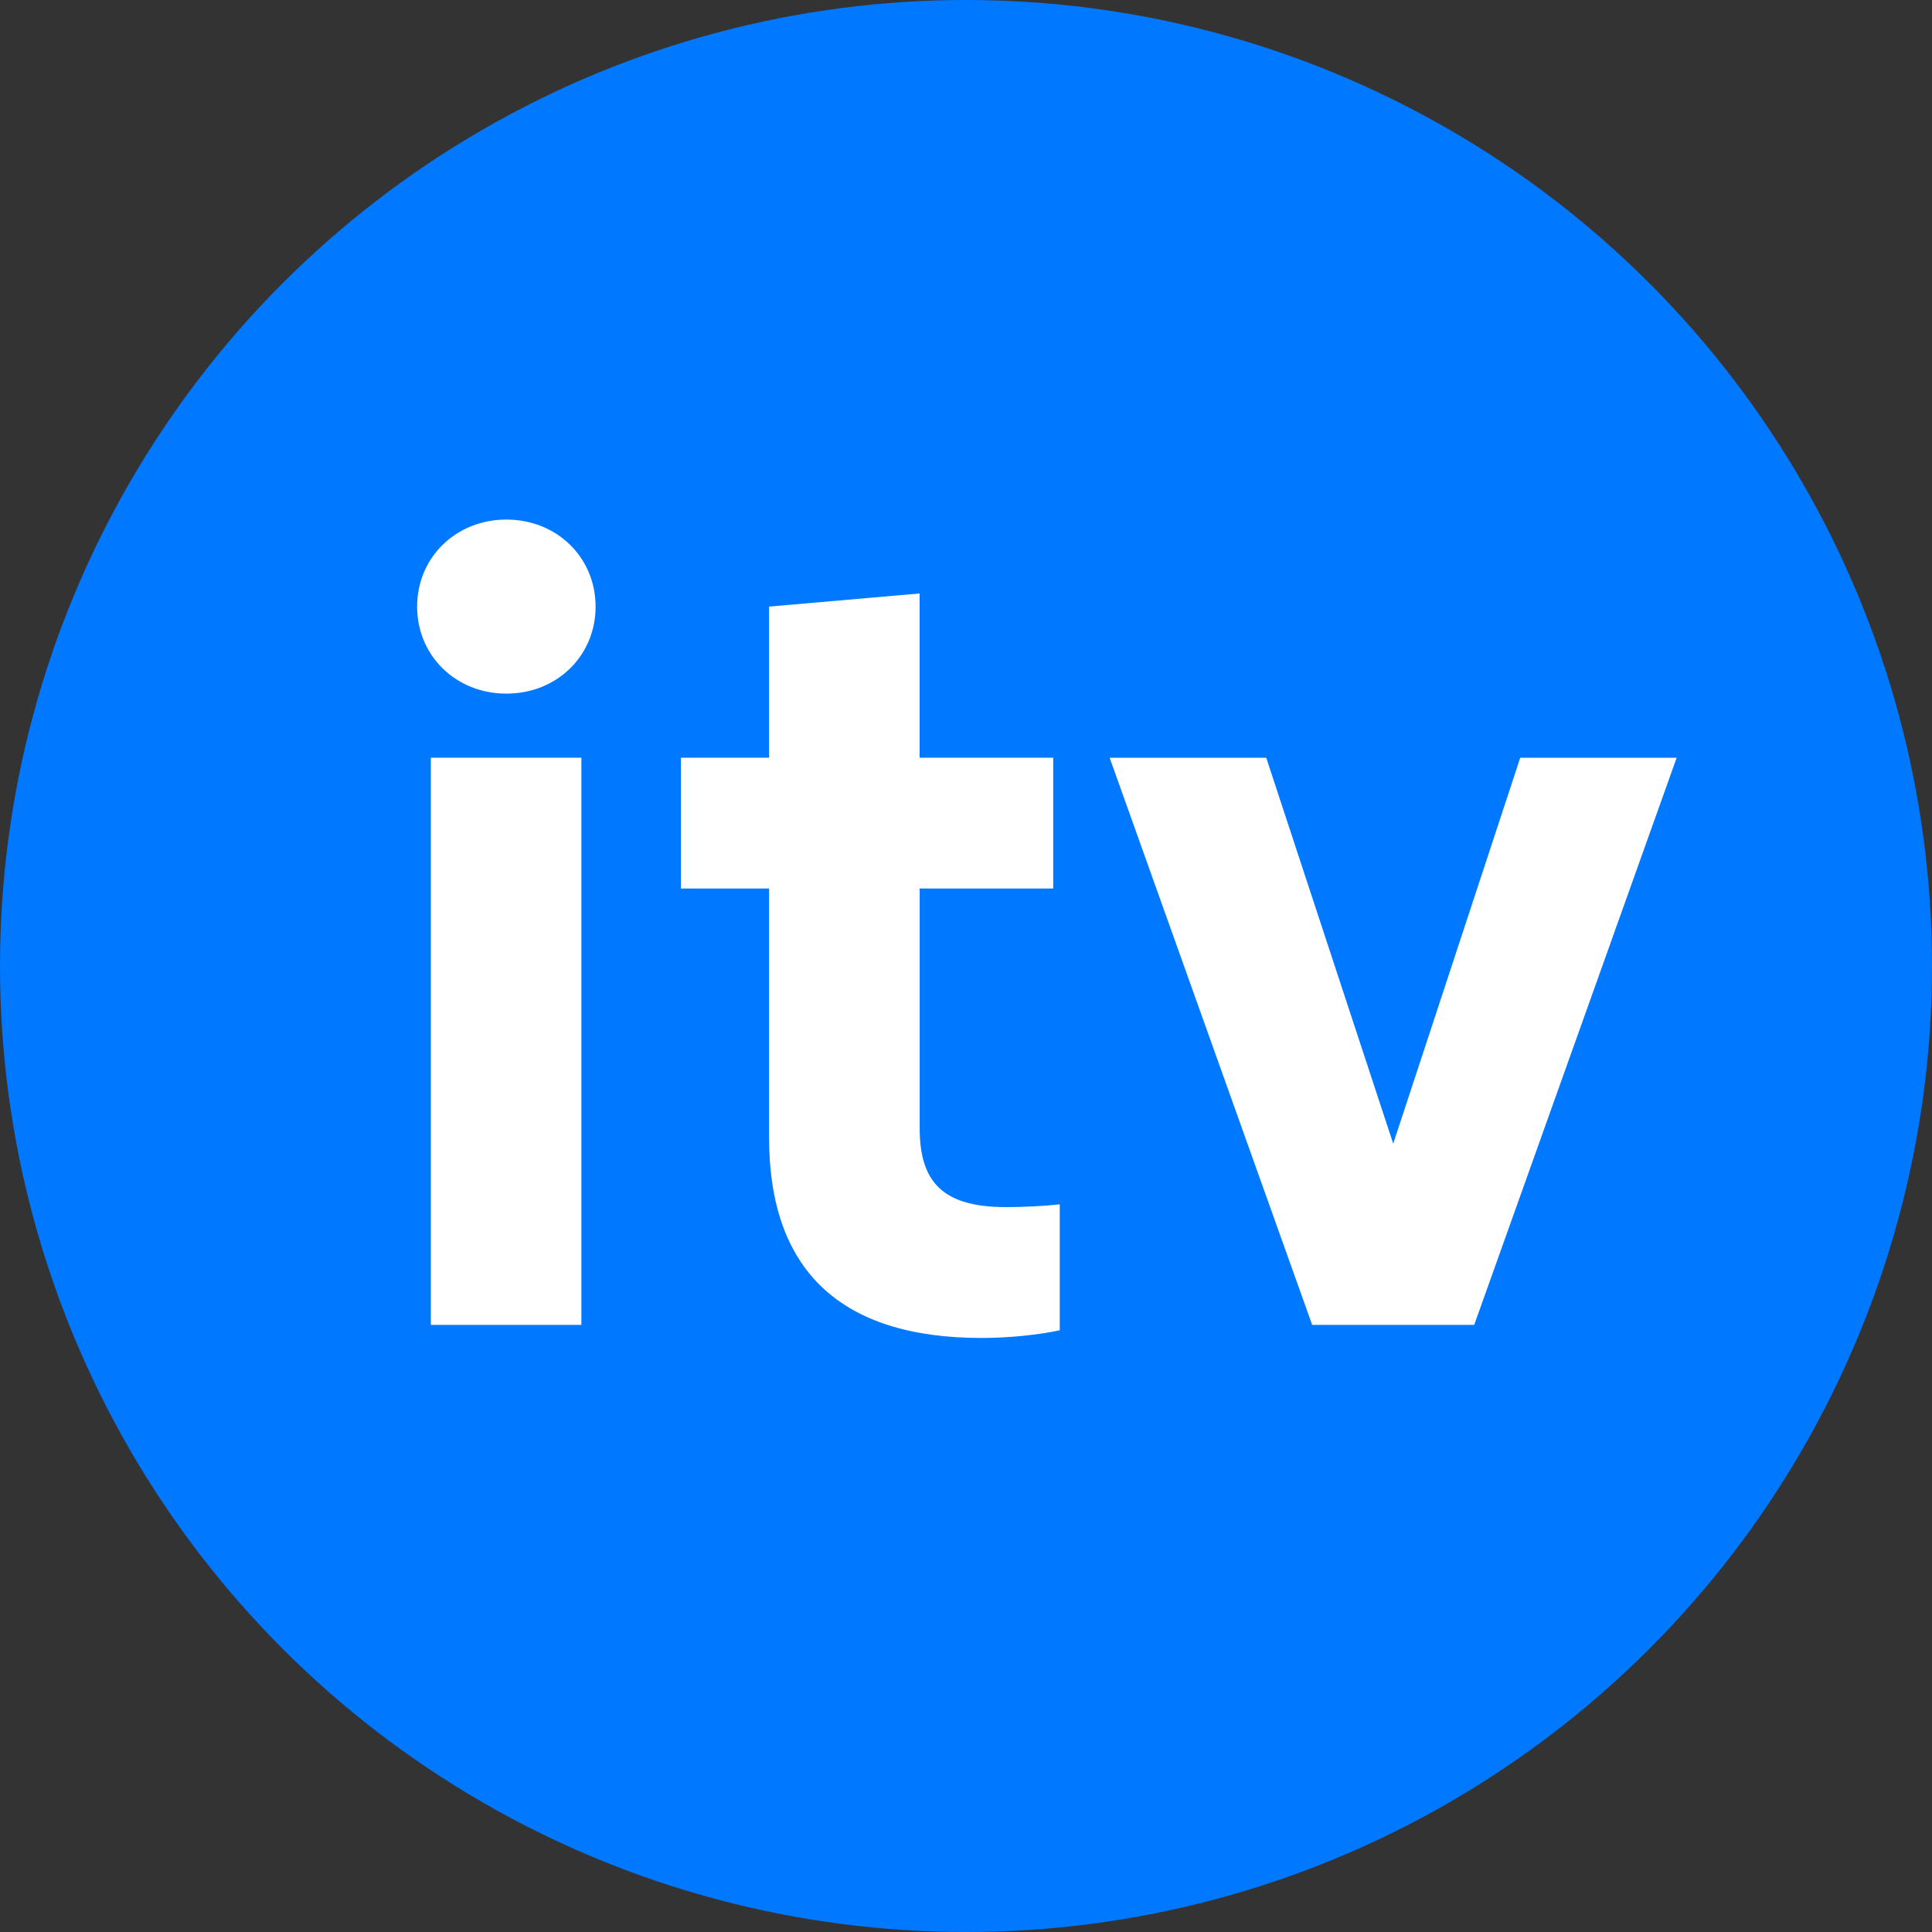
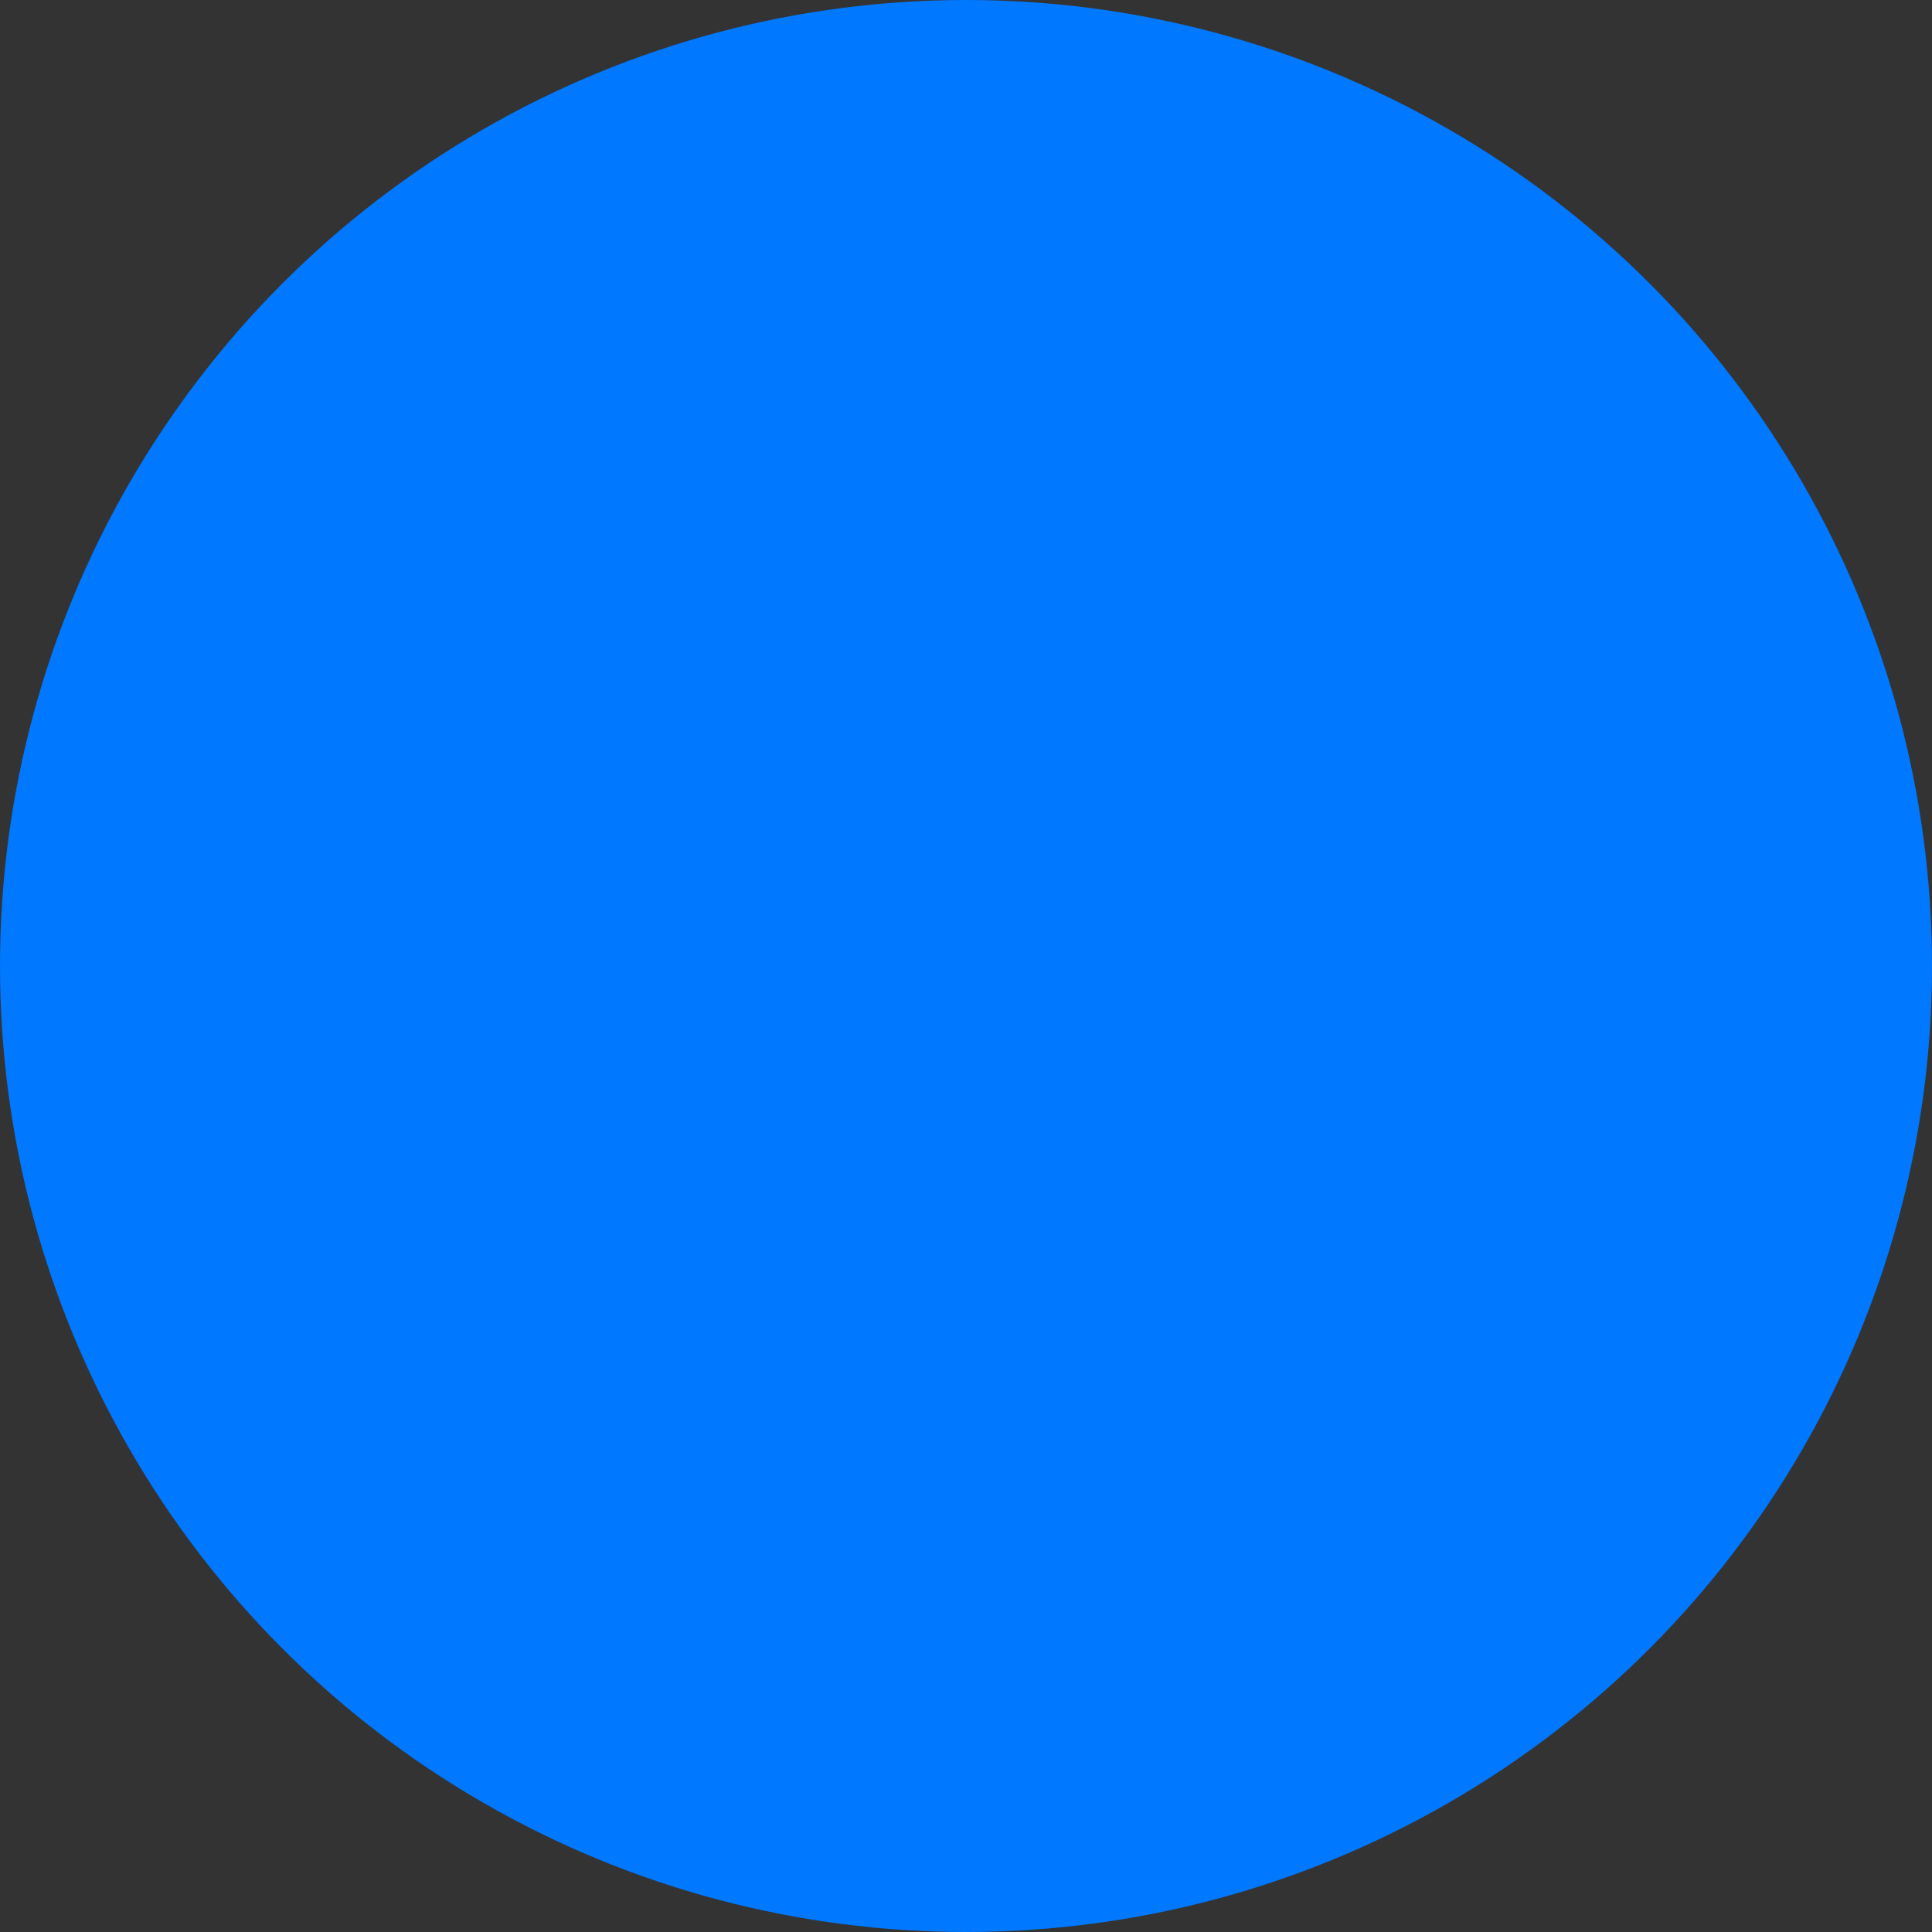
<svg xmlns="http://www.w3.org/2000/svg" width="40" height="40" fill="none" viewBox="0 0 40 40">
  <rect x="0" y="0" width="40" height="40" fill="#333333" stroke="none" />
  <circle cx="20" cy="20" r="20" fill="#0078FF" />
-   <path fill="#fff" fill-rule="evenodd" d="M12.331 12.56c0 1.02-.804 1.801-1.847 1.801s-1.848-.782-1.848-1.802.805-1.802 1.848-1.802c1.043 0 1.847.782 1.847 1.802zm-.294 3.127V27.43H8.92V15.687h3.117zm8.284 12.014c.59 0 1.201-.068 1.62-.159v-2.607c-.305.034-.758.057-1.11.057-1.303 0-1.79-.51-1.79-1.632v-4.964h2.765v-2.709H19.04v-3.4l-3.117.272v3.128h-1.825v2.709h1.825v5.157c0 2.754 1.485 4.148 4.397 4.148zm14.393-12.014L30.522 27.43h-3.355l-4.193-11.742h3.242l2.629 7.99 2.63-7.99h3.24z" clip-rule="evenodd" />
</svg>